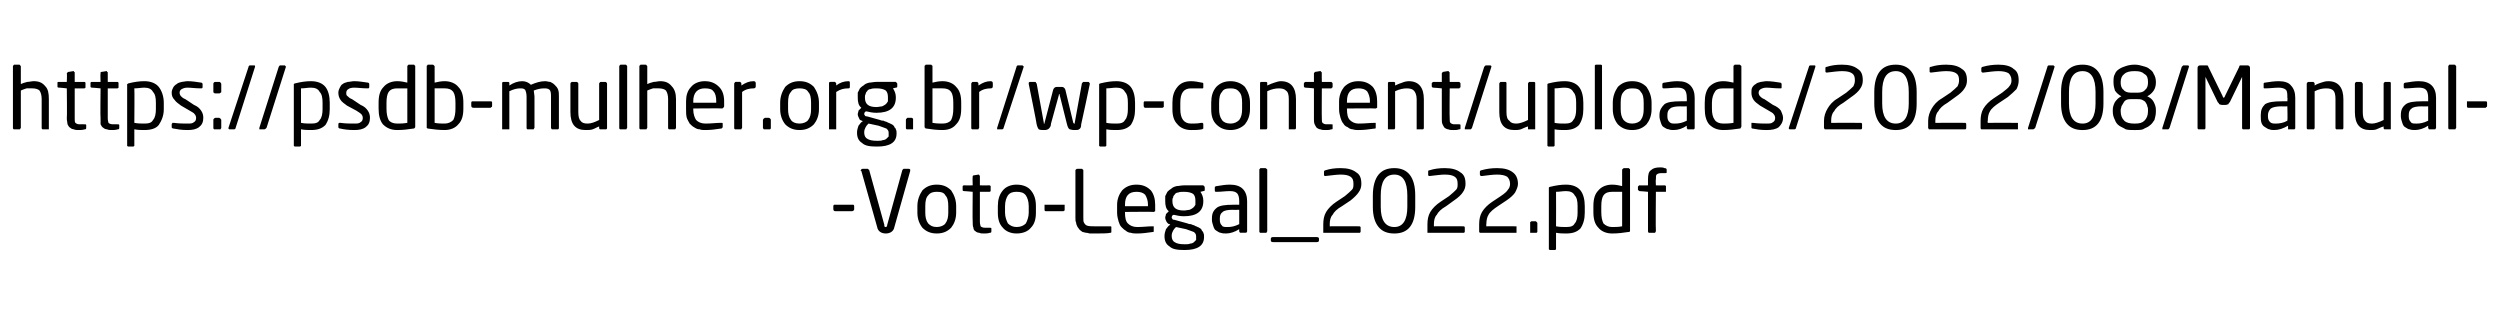
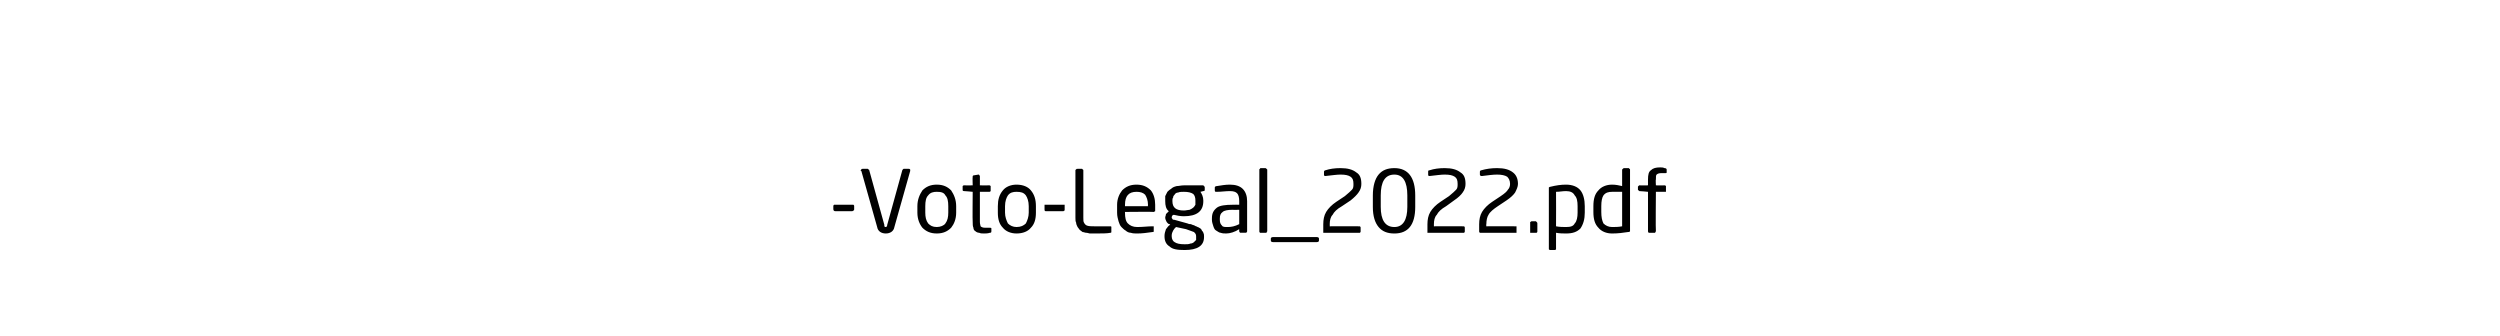
<svg xmlns="http://www.w3.org/2000/svg" xmlns:xlink="http://www.w3.org/1999/xlink" version="1.1" width="348px" height="46.8px" viewBox="0 -9 348 46.8" style="top:-9px">
  <desc />
  <defs />
  <g id="Polygon9928">
    <path d="m116 19.7c0-.1 0-.1.1-.2c0 0 .1 0 .2 0c0 0 2.3 0 2.3 0c.1 0 .2 0 .2 0c.1.1.1.1.1.2c0 0 0 .4 0 .4c0 .1 0 .2-.1.2c0 0-.1.1-.2.1c0 0-2.3 0-2.3 0c-.2 0-.3-.1-.3-.3c0 0 0-.4 0-.4zm3.9-5.1c0-.1.1-.1.2-.1c0 0 .7 0 .7 0c0 0 0 0 .1.1c0 0 .1 0 .1.1c0 0 2.1 7.6 2.1 7.6c0 .1 0 .2 0 .2c.1.1.1.1.2.1c.1 0 .2-.1.2-.3c0 0 2.1-7.6 2.1-7.6c0-.1.1-.1.1-.1c0-.1.1-.1.1-.1c0 0 .7 0 .7 0c.1 0 .1 0 .2.1c0 0 0 .1 0 .1c0 0 0 .1 0 .1c0 0-2.2 7.8-2.2 7.8c-.1.6-.6.9-1.2.9c-.6 0-1.1-.3-1.2-.9c0 0-2.2-7.8-2.2-7.8c-.1 0-.1-.1-.1-.1c0 0 .1-.1.1-.1zm7.8 5.1c0-.9.3-1.6.7-2.2c.5-.5 1.1-.8 2-.8c.9 0 1.5.3 2 .8c.4.6.7 1.3.7 2.2c0 0 0 .9 0 .9c0 .9-.3 1.6-.7 2.1c-.5.5-1.1.8-2 .8c-.9 0-1.5-.3-2-.8c-.4-.5-.7-1.2-.7-2.1c0 0 0-.9 0-.9zm1.5 2.4c.3.3.6.5 1.2.5c.5 0 1-.2 1.2-.5c.3-.4.4-.9.4-1.5c0 0 0-.9 0-.9c0-.7-.1-1.2-.4-1.5c-.2-.4-.6-.5-1.2-.5c-.5 0-.9.1-1.2.5c-.3.3-.4.8-.4 1.5c0 0 0 .9 0 .9c0 .6.1 1.1.4 1.5zm4.8-5.1c0 0 0-.1 0-.1c.1-.1.1-.1.2-.1c-.01.02 1.2 0 1.2 0c0 0-.04-1.15 0-1.2c0 0 0-.1 0-.1c.1-.1.1-.1.2-.1c-.03.01.6-.1.6-.1c0 0 .03.01 0 0c.1 0 .1 0 .1.1c.1 0 .1.1.1.1c.01.02 0 1.3 0 1.3c0 0 1.31.02 1.3 0c.1 0 .1 0 .2.1c0 0 0 .1 0 .2c0 0 0 .4 0 .4c0 0 0 .1 0 .1c-.1.1-.1.1-.2.1c.01.01-1.3 0-1.3 0c0 0 .01 4.2 0 4.2c0 .3.1.5.1.6c.1.1.3.2.6.2c0 0 .6 0 .6 0c.2 0 .3 0 .3.1c0 0 0 .4 0 .4c0 .2-.1.2-.2.2c-.3.1-.6.1-.8.1c-.3 0-.5 0-.7-.1c-.2 0-.4-.1-.5-.2c-.2-.1-.3-.3-.3-.5c-.1-.2-.1-.5-.1-.8c-.04 0 0-4.2 0-4.2c0 0-1.21-.12-1.2-.1c-.2 0-.2-.1-.2-.2c0 0 0-.4 0-.4zm4.9 2.7c0-.9.2-1.6.7-2.2c.4-.5 1.1-.8 1.9-.8c.9 0 1.6.3 2 .8c.5.6.7 1.3.7 2.2c0 0 0 .9 0 .9c0 .9-.2 1.6-.7 2.1c-.4.5-1.1.8-2 .8c-.8 0-1.5-.3-1.9-.8c-.5-.5-.7-1.2-.7-2.1c0 0 0-.9 0-.9zm1.4 2.4c.3.3.7.5 1.2.5c.6 0 1-.2 1.3-.5c.2-.4.4-.9.4-1.5c0 0 0-.9 0-.9c0-.7-.2-1.2-.4-1.5c-.3-.4-.7-.5-1.3-.5c-.5 0-.9.1-1.2.5c-.2.3-.4.8-.4 1.5c0 0 0 .9 0 .9c0 .6.2 1.1.4 1.5zm5.1-2.4c0-.1 0-.1 0-.2c.1 0 .1 0 .2 0c0 0 2.4 0 2.4 0c.1 0 .1 0 .2 0c0 .1 0 .1 0 .2c0 0 0 .4 0 .4c0 .1 0 .2 0 .2c-.1 0-.1.1-.2.1c0 0-2.4 0-2.4 0c-.2 0-.2-.1-.2-.3c0 0 0-.4 0-.4zm4.3-5c0 0 0-.1.1-.1c0-.1.1-.1.2-.1c0 0 .6 0 .6 0c0 0 .1 0 .1.1c.1 0 .1.1.1.1c0 0 0 6.6 0 6.6c0 .3 0 .6.1.7c.1.2.2.3.4.4c.3.1.6.1 1 .1c0 0 2.3 0 2.3 0c0 0 .1 0 .1.1c0 0 0 0 0 .1c0 0 0 .5 0 .5c0 .1 0 .1 0 .1c0 .1-.1.1-.1.1c-.5.1-1.2.1-2.3.1c-.2 0-.4 0-.6 0c-.1 0-.3-.1-.5-.1c-.2 0-.3-.1-.5-.1c-.1-.1-.3-.2-.4-.3c-.1-.1-.2-.3-.3-.4c-.1-.2-.2-.4-.2-.6c-.1-.2-.1-.4-.1-.7c0 0 0-6.6 0-6.6zm5.8 4.8c0-.8.3-1.5.7-2c.5-.5 1.1-.8 2-.8c.9 0 1.5.3 2 .8c.4.5.6 1.2.6 2c0 0 0 .7 0 .7c0 .1 0 .1 0 .2c-.1 0-.1.1-.2.1c.01-.04-4 0-4 0c0 0-.01.13 0 .1c0 .7.1 1.2.4 1.5c.3.3.7.5 1.3.5c.8 0 1.5-.1 2.1-.1c0 0 .1 0 .1 0c0 0 .1 0 .1 0c0 0 0 .1 0 .1c0 0 0 .4 0 .4c0 .1 0 .2 0 .2c0 .1-.1.1-.2.1c-.7.1-1.4.2-2.1.2c-.3 0-.6 0-.9-.1c-.2 0-.5-.1-.7-.3c-.2-.1-.4-.3-.6-.5c-.2-.2-.3-.5-.4-.8c-.1-.4-.2-.7-.2-1.2c0 0 0-1.1 0-1.1zm4.3.2c0 0-.03-.15 0-.2c0-.6-.2-1.1-.4-1.4c-.3-.3-.7-.4-1.2-.4c-1.1 0-1.6.6-1.6 1.8c-.01.05 0 .2 0 .2l3.2 0zm2.5 3.2c.2-.2.3-.5.6-.6c0 0-.1-.1-.1-.1c-.2 0-.3-.2-.4-.3c-.1-.2-.2-.4-.2-.6c0 0 0 0 0 0c0-.2.1-.3.1-.5c.1-.1.3-.3.4-.4c-.4-.3-.5-.8-.5-1.4c0 0 0-.1 0-.1c0-.2 0-.4 0-.6c.1-.2.2-.4.3-.6c.1-.1.3-.3.5-.4c.2-.2.4-.3.8-.4c.3 0 .6-.1 1-.1c0 0 2.7 0 2.7 0c0 0 .1.1.1.1c.1.1.1.1.1.2c0 0 0 .3 0 .3c0 .1 0 .2-.2.2c0 0-.4.1-.4.1c.2.3.4.7.4 1.2c0 0 0 .1 0 .1c0 1.4-.9 2.1-2.7 2.1c-.5 0-1-.1-1.4-.2c-.2 0-.3.2-.3.4c0 .1.1.1.1.2c.1.1.2.1.3.1c0 0 1.8.5 1.8.5c.2.1.4.1.5.1c.1.1.3.1.5.2c.1.1.3.1.4.2c.1 0 .2.1.4.2c.1.1.2.2.2.3c.1.1.2.2.2.3c.1.2.1.3.1.5c0 0 0 .1 0 .1c0 1.2-.9 1.8-2.7 1.8c-1 0-1.7-.1-2.1-.5c-.5-.3-.7-.8-.7-1.4c0 0 0-.1 0-.1c0-.3.1-.6.2-.9zm.8 1c0 .4.2.7.4.8c.3.2.7.3 1.4.3c.3 0 .6 0 .8-.1c.2 0 .4-.1.5-.2c.1-.1.2-.2.3-.3c0-.1 0-.3 0-.4c0 0 0-.1 0-.1c0-.3-.1-.4-.3-.6c-.2-.1-.6-.2-1.1-.4c0 0-1.4-.3-1.4-.3c-.2.2-.3.3-.4.5c-.1.2-.2.4-.2.7c0 0 0 .1 0 .1zm.1-4.9c0 .9.5 1.3 1.6 1.3c.3 0 .6-.1.8-.1c.2-.1.4-.2.5-.3c.1-.1.2-.2.3-.4c0-.1 0-.3 0-.5c0 0 0-.1 0-.1c0-.4-.1-.7-.3-.9c-.3-.2-.7-.3-1.3-.3c-.3 0-.6 0-.8.1c-.2 0-.4.1-.5.3c-.1.1-.2.2-.2.4c-.1.1-.1.3-.1.4c.01.05 0 .1 0 .1c0 0 .01.04 0 0zm5.5 2.4c0-.7.2-1.1.7-1.5c.4-.3 1.2-.4 2.2-.4c.02-.02.9 0 .9 0c0 0 .01-.5 0-.5c0-.5-.1-.9-.3-1.1c-.2-.2-.5-.3-1-.3c-.6 0-1.2.1-1.8.1c0 0-.1 0-.1 0c-.1 0-.2 0-.2-.2c0 0 0-.4 0-.4c0-.1.1-.2.3-.2c.6-.1 1.2-.2 1.8-.2c.8 0 1.4.2 1.8.6c.4.4.6 1 .6 1.7c0 0 0 4.2 0 4.2c0 .1-.1.1-.1.2c-.1 0-.1 0-.2 0c0 0-.5 0-.5 0c-.1 0-.1 0-.2 0c0-.1-.1-.1-.1-.2c0 0 0-.3 0-.3c-.6.4-1.3.6-1.8.6c-.3 0-.5 0-.8-.1c-.2 0-.4-.2-.6-.3c-.2-.1-.3-.3-.4-.6c-.1-.3-.2-.6-.2-.9c0 0 0-.2 0-.2zm1.4 1c.1.2.4.2.8.2c.5 0 1-.1 1.6-.4c.01-.04 0-2 0-2c0 0-.88.03-.9 0c-.7 0-1.2.1-1.4.3c-.3.2-.4.5-.4.9c0 0 0 .2 0 .2c0 .4.1.6.3.8zm5.2-7.8c0 0 0-.1.1-.1c0-.1 0-.1.1-.1c0 0 .6 0 .6 0c.1 0 .1 0 .2.1c0 0 .1.1.1.1c0 0 0 8.6 0 8.6c0 0-.1.1-.1.2c0 0-.1 0-.2 0c0 0-.6 0-.6 0c0 0-.1 0-.1 0c-.1-.1-.1-.1-.1-.2c0 0 0-8.6 0-8.6zm1.9 9.4c0 0 6.1 0 6.1 0c.2 0 .3.1.3.2c0 0 0 .3 0 .3c0 .1-.1.2-.3.2c0 0-6.1 0-6.1 0c-.2 0-.3-.1-.3-.2c0 0 0-.3 0-.3c0-.1.1-.2.3-.2zm7-1.8c0-.6.1-1.2.4-1.7c.3-.5.8-1 1.4-1.4c0 0 1.2-.8 1.2-.8c.5-.4.8-.7 1-.9c.2-.2.2-.5.2-.8c0-.5-.1-.8-.4-1c-.3-.2-.7-.3-1.4-.3c-.5 0-1.2.1-2.1.2c0 0 0 0 0 0c-.2 0-.2-.1-.2-.2c0 0 0-.4 0-.4c0-.1.1-.2.2-.2c.6-.2 1.3-.3 2.1-.3c1 0 1.7.2 2.2.6c.5.3.7.8.7 1.6c0 .4-.1.8-.4 1.2c-.2.3-.6.7-1.1 1.1c0 0-1.2.8-1.2.8c-.7.4-1.1.8-1.3 1.2c-.3.3-.4.8-.4 1.3c.02.02 0 .3 0 .3c0 0 4.06-.02 4.1 0c0 0 .1 0 .1 0c.1.1.1.1.1.2c0 0 0 .5 0 .5c0 .1 0 .1-.1.2c0 0-.1 0-.1 0c0 0-4.8 0-4.8 0c-.1 0-.1 0-.2 0c0-.1 0-.1 0-.2c0 0 0-1 0-1zm6.9-4c0-1.3.3-2.3.8-2.9c.5-.6 1.2-.9 2.2-.9c1.9 0 2.9 1.3 2.9 3.8c0 0 0 1.6 0 1.6c0 2.5-1 3.7-2.9 3.7c-1 0-1.7-.3-2.2-.9c-.5-.6-.8-1.5-.8-2.8c0 0 0-1.6 0-1.6zm3 4.4c1.2 0 1.8-1 1.8-2.8c0 0 0-1.6 0-1.6c0-1.9-.6-2.9-1.8-2.9c-1.3 0-1.9 1-1.9 2.9c0 0 0 1.6 0 1.6c0 1.8.6 2.8 1.9 2.8zm4.6-.4c0-.6.1-1.2.4-1.7c.3-.5.8-1 1.4-1.4c0 0 1.2-.8 1.2-.8c.5-.4.8-.7 1-.9c.2-.2.2-.5.2-.8c0-.5-.1-.8-.4-1c-.3-.2-.7-.3-1.4-.3c-.5 0-1.2.1-2.1.2c0 0 0 0 0 0c-.2 0-.2-.1-.2-.2c0 0 0-.4 0-.4c0-.1 0-.2.2-.2c.6-.2 1.3-.3 2.1-.3c1 0 1.7.2 2.2.6c.5.3.7.8.7 1.6c0 .4-.1.8-.4 1.2c-.2.3-.6.7-1.2 1.1c0 0-1.1.8-1.1.8c-.7.4-1.1.8-1.3 1.2c-.3.3-.4.8-.4 1.3c.01.02 0 .3 0 .3c0 0 4.06-.02 4.1 0c0 0 .1 0 .1 0c.1.1.1.1.1.2c0 0 0 .5 0 .5c0 .1 0 .1-.1.2c0 0-.1 0-.1 0c0 0-4.8 0-4.8 0c-.1 0-.1 0-.2 0c0-.1 0-.1 0-.2c0 0 0-1 0-1zm7.2 0c0-.6.1-1.2.4-1.7c.3-.5.8-1 1.4-1.4c0 0 1.2-.8 1.2-.8c.6-.4.9-.7 1-.9c.2-.2.3-.5.3-.8c0-.5-.2-.8-.4-1c-.3-.2-.8-.3-1.4-.3c-.6 0-1.3.1-2.1.2c0 0-.1 0-.1 0c-.1 0-.2-.1-.2-.2c0 0 0-.4 0-.4c0-.1.1-.2.2-.2c.7-.2 1.4-.3 2.2-.3c1 0 1.7.2 2.2.6c.4.3.7.8.7 1.6c0 .4-.2.8-.4 1.2c-.2.3-.6.7-1.2 1.1c0 0-1.2.8-1.2.8c-.6.4-1.1.8-1.3 1.2c-.2.3-.3.8-.3 1.3c-.04.02 0 .3 0 .3c0 0 4.01-.02 4 0c.1 0 .1 0 .2 0c0 .1 0 .1 0 .2c0 0 0 .5 0 .5c0 .1 0 .1 0 .2c-.1 0-.1 0-.2 0c0 0-4.8 0-4.8 0c0 0-.1 0-.1 0c-.1-.1-.1-.1-.1-.2c0 0 0-1 0-1zm7.1-.1c0-.1 0-.1 0-.2c.1 0 .1-.1.2-.1c0 0 .6 0 .6 0c0 0 .1.1.1.1c.1.1.1.1.1.2c0 0 0 1.1 0 1.1c0 .1 0 .1-.1.2c0 0-.1 0-.1 0c0 0-.6 0-.6 0c-.1 0-.1 0-.2 0c0-.1 0-.1 0-.2c0 0 0-1.1 0-1.1zm2.6-4.8c0-.1 0-.2 0-.2c0 0 .1-.1.2-.1c.8-.2 1.5-.3 2.2-.3c.9 0 1.6.3 2 .8c.4.5.6 1.3.6 2.2c0 0 0 .9 0 .9c0 .9-.2 1.6-.6 2.2c-.5.5-1.1.7-2 .7c-.4 0-.9 0-1.4-.1c0 0 0 2.1 0 2.1c0 .1 0 .2 0 .2c-.1.1-.1.1-.2.1c0 0-.6 0-.6 0c-.1 0-.1 0-.2-.1c0 0 0-.1 0-.2c0 0 0-8.2 0-8.2zm1 5.2c.5.1 1 .1 1.4.1c.6 0 1-.1 1.2-.5c.3-.3.4-.9.4-1.5c0 0 0-.9 0-.9c0-.7-.1-1.2-.4-1.5c-.2-.4-.6-.6-1.2-.6c-.5 0-.9.1-1.4.1c.02.05 0 4.8 0 4.8c0 0 .02 0 0 0zm5.2-2.8c0-1 .2-1.7.7-2.2c.4-.5 1.1-.8 1.9-.8c.5 0 1 .1 1.4.2c0 0 0-2.3 0-2.3c0 0 .1-.1.1-.1c.1-.1.1-.1.2-.1c0 0 .6 0 .6 0c0 0 .1 0 .1.1c.1 0 .1.1.1.1c0 0 0 8.4 0 8.4c0 .1 0 .2 0 .2c-.1.1-.2.1-.3.1c-.6.1-1.4.2-2.2.2c-.8 0-1.5-.3-1.9-.8c-.5-.5-.7-1.2-.7-2.2c0 0 0-.8 0-.8zm1.4 2.4c.3.3.7.5 1.2.5c.4 0 .9 0 1.4-.1c0 0 0-4.8 0-4.8c-.3 0-.7 0-1.4 0c-.5 0-.9.1-1.2.5c-.2.3-.3.8-.3 1.5c0 0 0 .8 0 .8c0 .7.1 1.2.3 1.6zm4.8-5.1c0 0 0-.1.1-.1c0-.1.1-.1.1-.1c.03.02 1.2 0 1.2 0c0 0 0-.84 0-.8c0-.7.1-1.1.4-1.3c.3-.3.7-.4 1.3-.4c.2 0 .4 0 .6.1c.2 0 .3.1.3.2c0 0 0 .4 0 .4c0 .1-.1.1-.2.1c0 0-.6 0-.6 0c-.3 0-.5.1-.6.2c-.1.1-.1.3-.1.7c-.05-.04 0 .8 0 .8c0 0 1.21.02 1.2 0c.1 0 .1 0 .2.1c0 0 0 .1 0 .1c0 0 0 .5 0 .5c0 .1 0 .1 0 .2c-.1 0-.1 0-.2 0c.01.01-1.2 0-1.2 0c0 0-.05 5.48 0 5.5c0 0-.1.1-.1.2c-.1 0-.1 0-.2 0c0 0-.6 0-.6 0c0 0-.1 0-.1 0c-.1-.1-.1-.2-.1-.2c0-.02 0-5.5 0-5.5c0 0-1.17-.12-1.2-.1c0 0-.1-.1-.1-.1c-.1 0-.1-.1-.1-.1c0 0 0-.4 0-.4z" stroke="none" fill="#000" />
    <a xlink:href="https://psdb-mulher.org.br/wp-content/uploads/2022/08/Manual-Voto-Legal_2022.pdf" xlink:show="new" xlink:title="https://psdb-mulher.org.br/wp-content/uploads/2022/08/Manual-Voto-Legal_2022.pdf">
      <rect style="fill:transparent;" x="115" y="13" width="117" height="13" />
    </a>
  </g>
  <g id="Polygon9930">
-     <path d="m1.8.2c0 0 0-.1.1-.1c0-.1.1-.1.1-.1c0 0 .6 0 .6 0c.1 0 .2 0 .2.1c0 0 .1.1.1.1c0 0 0 2.5 0 2.5c.2-.1.5-.2.9-.3c.3 0 .6-.1.9-.1c.7 0 1.2.2 1.6.7c.4.4.5 1 .5 1.8c0 0 0 4 0 4c0 .1 0 .1 0 .2c-.1 0-.1 0-.2 0c0 0-.6 0-.6 0c0 0-.1 0-.1 0c-.1-.1-.1-.1-.1-.2c0 0 0-4 0-4c0-.5-.1-.9-.3-1.2c-.2-.2-.6-.3-1-.3c-.2 0-.5 0-.8 0c-.3.1-.6.2-.8.3c0 0 0 5.2 0 5.2c0 0-.1.1-.1.2c-.1 0-.1 0-.2 0c0 0-.6 0-.6 0c0 0-.1 0-.1 0c-.1-.1-.1-.1-.1-.2c0 0 0-8.6 0-8.6zm6.2 2.4c0 0 0-.1 0-.1c0-.1.1-.1.2-.1c-.02.02 1.1 0 1.1 0c0 0 .05-1.15 0-1.2c0 0 .1-.1.1-.1c0-.1.1-.1.2-.1c-.04.01.6-.1.6-.1c0 0 .02.01 0 0c.1 0 .1 0 .1.1c.1 0 .1.1.1.1c0 .02 0 1.3 0 1.3c0 0 1.3.02 1.3 0c.1 0 .1 0 .2.1c0 0 0 .1 0 .2c0 0 0 .4 0 .4c0 0 0 .1 0 .1c-.1.1-.1.1-.2.1c0 .01-1.3 0-1.3 0c0 0 0 4.2 0 4.2c0 .3 0 .5.1.6c.1.1.3.2.5.2c0 0 .7 0 .7 0c.2 0 .3 0 .3.1c0 0 0 .4 0 .4c0 .2-.1.2-.2.2c-.3.1-.6.1-.8.1c-.3 0-.6 0-.7-.1c-.2 0-.4-.1-.5-.2c-.2-.1-.3-.3-.4-.5c0-.2-.1-.5-.1-.8c.05 0 0-4.2 0-4.2c0 0-1.12-.12-1.1-.1c-.2 0-.2-.1-.2-.2c0 0 0-.4 0-.4zm4.6 0c0 0 0-.1 0-.1c.1-.1.1-.1.2-.1c-.01.02 1.2 0 1.2 0c0 0-.05-1.15 0-1.2c0 0 0-.1 0-.1c0-.1.1-.1.2-.1c-.03.01.6-.1.6-.1c0 0 .03.01 0 0c.1 0 .1 0 .1.1c.1 0 .1.1.1.1c.01.02 0 1.3 0 1.3c0 0 1.3.02 1.3 0c.1 0 .1 0 .2.1c0 0 0 .1 0 .2c0 0 0 .4 0 .4c0 0 0 .1 0 .1c-.1.1-.1.1-.2.1c0 .01-1.3 0-1.3 0c0 0 .01 4.2 0 4.2c0 .3.1.5.1.6c.1.1.3.2.6.2c0 0 .6 0 .6 0c.2 0 .3 0 .3.1c0 0 0 .4 0 .4c0 .2-.1.2-.2.2c-.3.1-.6.1-.8.1c-.3 0-.5 0-.7-.1c-.2 0-.4-.1-.5-.2c-.2-.1-.3-.3-.4-.5c0-.2 0-.5 0-.8c-.05 0 0-4.2 0-4.2c0 0-1.21-.12-1.2-.1c-.2 0-.2-.1-.2-.2c0 0 0-.4 0-.4zm5.1.3c0-.1 0-.2 0-.2c.1 0 .1-.1.2-.1c.8-.2 1.5-.3 2.2-.3c.9 0 1.6.3 2 .8c.4.5.7 1.3.7 2.2c0 0 0 .9 0 .9c0 .9-.3 1.6-.7 2.2c-.4.5-1.1.7-2 .7c-.4 0-.9 0-1.4-.1c0 0 0 2.1 0 2.1c0 .1 0 .2 0 .2c-.1.1-.1.1-.2.1c0 0-.6 0-.6 0c-.1 0-.1 0-.2-.1c0 0 0-.1 0-.2c0 0 0-8.2 0-8.2zm1 5.2c.5.1 1 .1 1.4.1c.6 0 1-.1 1.2-.5c.3-.3.4-.9.4-1.5c0 0 0-.9 0-.9c0-.7-.1-1.2-.4-1.5c-.2-.4-.6-.6-1.2-.6c-.4 0-.9.1-1.4.1c.04.05 0 4.8 0 4.8c0 0 .04 0 0 0zm5.2.2c0-.1.1-.1.1-.2c.1 0 .1 0 .2 0c0 0 0 0 0 0c.7.1 1.4.1 1.9.1c.4 0 .7 0 .9-.2c.2-.1.3-.3.3-.6c0-.2-.1-.4-.2-.5c-.1-.2-.4-.3-.7-.5c0 0-1.2-.7-1.2-.7c-.4-.3-.7-.5-.9-.8c-.3-.3-.4-.6-.4-1c0-.3.1-.5.2-.7c.1-.2.3-.4.5-.5c.2-.2.4-.2.7-.3c.2 0 .5-.1.8-.1c.6 0 1.3.1 1.9.2c.1 0 .2.1.2.2c0 0 0 .4 0 .4c0 .2-.1.2-.2.2c0 0 0 0 0 0c-.8 0-1.4-.1-1.9-.1c-.4 0-.6.1-.8.2c-.2.1-.3.3-.3.5c0 .2.1.4.2.5c.1.1.3.3.6.4c0 0 1.2.8 1.2.8c.5.2.8.5 1 .8c.2.3.3.6.3 1c0 .6-.2 1-.6 1.3c-.4.3-.9.4-1.6.4c-.8 0-1.4-.1-1.9-.2c-.2 0-.3-.1-.3-.2c0 0 0-.4 0-.4zm5.8-.6c0-.1 0-.1.1-.2c0 0 .1-.1.2-.1c0 0 .5 0 .5 0c.1 0 .1.1.2.1c0 .1.1.1.1.2c0 0 0 1.1 0 1.1c0 .1-.1.1-.1.2c-.1 0-.1 0-.2 0c0 0-.5 0-.5 0c-.1 0-.2 0-.2 0c-.1-.1-.1-.1-.1-.2c0 0 0-1.1 0-1.1zm0-5c0-.1 0-.2.1-.2c0-.1.1-.1.2-.1c0 0 .5 0 .5 0c.1 0 .1 0 .2.1c0 0 .1.1.1.2c0 0 0 1.1 0 1.1c0 .1-.1.1-.1.1c-.1.1-.1.1-.2.1c0 0-.5 0-.5 0c-.1 0-.2 0-.2-.1c-.1 0-.1 0-.1-.1c0 0 0-1.1 0-1.1zm2.1 6.1c0 0 2.8-8.5 2.8-8.5c0-.1.1-.2.2-.2c0 0 .6 0 .6 0c0 0 .1 0 .1.1c0 0 0 0 0 .1c0 0 0 0 0 0c0 0-2.7 8.5-2.7 8.5c0 .1-.1.2-.2.2c0 0-.6 0-.6 0c-.1 0-.1 0-.1 0c-.1-.1-.1-.1-.1-.1c0-.1 0-.1 0-.1zm4.3 0c0 0 2.7-8.5 2.7-8.5c.1-.1.1-.2.2-.2c0 0 .6 0 .6 0c.1 0 .1 0 .1.1c.1 0 .1 0 .1.1c0 0 0 0 0 0c0 0-2.7 8.5-2.7 8.5c-.1.1-.2.2-.3.2c0 0-.6 0-.6 0c0 0 0 0-.1 0c0-.1 0-.1 0-.1c0-.1 0-.1 0-.1zm4.8-5.9c0-.1 0-.2 0-.2c0 0 .1-.1.2-.1c.8-.2 1.5-.3 2.2-.3c.9 0 1.6.3 2 .8c.4.5.6 1.3.6 2.2c0 0 0 .9 0 .9c0 .9-.2 1.6-.6 2.2c-.5.5-1.1.7-2 .7c-.4 0-.9 0-1.4-.1c0 0 0 2.1 0 2.1c0 .1 0 .2 0 .2c-.1.1-.1.1-.2.1c0 0-.6 0-.6 0c-.1 0-.1 0-.2-.1c0 0 0-.1 0-.2c0 0 0-8.2 0-8.2zm1 5.2c.5.1.9.1 1.4.1c.6 0 1-.1 1.2-.5c.3-.3.4-.9.4-1.5c0 0 0-.9 0-.9c0-.7-.1-1.2-.4-1.5c-.2-.4-.6-.6-1.2-.6c-.5 0-.9.1-1.4.1c.01.05 0 4.8 0 4.8c0 0 .01 0 0 0zm5.2.2c0-.1 0-.1.1-.2c0 0 .1 0 .1 0c0 0 .1 0 .1 0c.7.1 1.3.1 1.9.1c.4 0 .7 0 .9-.2c.2-.1.3-.3.3-.6c0-.2-.1-.4-.2-.5c-.2-.2-.4-.3-.7-.5c0 0-1.3-.7-1.3-.7c-.4-.3-.7-.5-.9-.8c-.2-.3-.3-.6-.3-1c0-.3.1-.5.2-.7c.1-.2.2-.4.4-.5c.2-.2.5-.2.7-.3c.3 0 .6-.1.9-.1c.6 0 1.2.1 1.9.2c.1 0 .2.1.2.2c0 0 0 .4 0 .4c0 .2-.1.2-.2.2c0 0 0 0 0 0c-.8 0-1.4-.1-1.9-.1c-.4 0-.7.1-.8.2c-.2.1-.3.3-.3.5c0 .2 0 .4.2.5c.1.1.3.3.6.4c0 0 1.2.8 1.2.8c.5.2.8.5 1 .8c.2.3.3.6.3 1c0 .6-.2 1-.6 1.3c-.4.3-.9.4-1.6.4c-.8 0-1.5-.1-1.9-.2c-.2 0-.3-.1-.3-.2c0 0 0-.4 0-.4zm5.6-3c0-1 .2-1.7.7-2.2c.4-.5 1.1-.8 1.9-.8c.5 0 1 .1 1.4.2c0 0 0-2.3 0-2.3c0 0 0-.1.1-.1c0-.1.1-.1.1-.1c0 0 .7 0 .7 0c0 0 .1 0 .1.1c.1 0 .1.1.1.1c0 0 0 8.4 0 8.4c0 .1 0 .2-.1.2c0 .1-.1.1-.2.1c-.6.1-1.4.2-2.2.2c-.9 0-1.5-.3-2-.8c-.4-.5-.6-1.2-.6-2.2c0 0 0-.8 0-.8zm1.4 2.4c.2.3.6.5 1.2.5c.4 0 .8 0 1.4-.1c0 0 0-4.8 0-4.8c-.3 0-.8 0-1.4 0c-.5 0-.9.1-1.2.5c-.2.3-.3.8-.3 1.5c0 0 0 .8 0 .8c0 .7.1 1.2.3 1.6zm5.3-7.5c0 0 0-.1.1-.1c0-.1 0-.1.1-.1c0 0 .6 0 .6 0c.1 0 .1 0 .2.1c0 0 .1.1.1.1c0 0 0 2.3 0 2.3c.4-.1.9-.2 1.4-.2c.8 0 1.5.3 1.9.8c.5.5.7 1.2.7 2.2c0 0 0 .8 0 .8c0 1-.2 1.7-.7 2.2c-.4.5-1.1.8-1.9.8c-.8 0-1.6-.1-2.3-.2c0 0-.1 0-.2-.1c0 0 0-.1 0-.2c0 0 0-8.4 0-8.4zm2.5 8c.5 0 .9-.2 1.2-.5c.2-.4.3-.9.3-1.6c0 0 0-.8 0-.8c0-.7-.1-1.2-.3-1.5c-.3-.4-.7-.5-1.2-.5c-.7 0-1.1 0-1.4 0c0 0 0 4.8 0 4.8c.5.1 1 .1 1.4.1zm3.7-2.9c0-.1 0-.1.1-.2c0 0 .1 0 .2 0c0 0 2.4 0 2.4 0c0 0 .1 0 .1 0c.1.1.1.1.1.2c0 0 0 .4 0 .4c0 .1 0 .2-.1.2c0 0-.1.1-.1.1c0 0-2.4 0-2.4 0c-.2 0-.3-.1-.3-.3c0 0 0-.4 0-.4zm4.3-2.6c0-.1 0-.2 0-.2c.1-.1.1-.1.2-.1c0 0 .6 0 .6 0c.1 0 .1 0 .2.1c0 0 0 .1 0 .2c0 0 0 .2 0 .2c.6-.4 1.2-.6 1.8-.6c.5 0 .9.2 1.2.5c.7-.3 1.3-.5 2-.5c.2 0 .5.1.7.1c.2.1.4.2.6.4c.2.2.4.4.5.7c.1.3.1.6.1 1c0 0 0 4.3 0 4.3c0 .1 0 .1-.1.2c0 0-.1 0-.1 0c0 0-.6 0-.6 0c-.1 0-.1 0-.2 0c0-.1-.1-.1-.1-.2c0 0 0-4.3 0-4.3c0-.4 0-.8-.2-1c-.2-.2-.5-.2-.8-.2c-.4 0-.9.1-1.4.3c0 .2.1.6.1.9c0 0 0 4.3 0 4.3c0 0-.1.1-.1.2c0 0-.1 0-.2 0c0 0-.6 0-.6 0c-.1 0-.1 0-.1 0c-.1-.1-.1-.1-.1-.2c0 0 0-4.3 0-4.3c0-.5-.1-.8-.2-1c-.2-.2-.4-.2-.7-.2c-.4 0-.9.1-1.5.4c0 0 0 5.1 0 5.1c0 0 0 .1 0 .2c-.1 0-.1 0-.2 0c0 0-.6 0-.6 0c-.1 0-.1 0-.2 0c0-.1 0-.1 0-.2c0 0 0-6.1 0-6.1zm9.5 0c0-.1 0-.2.1-.2c0-.1.1-.1.2-.1c0 0 .5 0 .5 0c.1 0 .2 0 .2.1c.1 0 .1.1.1.2c0 0 0 3.9 0 3.9c0 .6.1 1 .3 1.2c.2.3.5.4 1 .4c.5 0 1-.2 1.6-.5c0 0 0-5 0-5c0-.1 0-.2.1-.2c0-.1.1-.1.2-.1c0 0 .5 0 .5 0c.1 0 .2 0 .2.1c.1 0 .1.1.1.2c0 0 0 6.1 0 6.1c0 .1 0 .1-.1.2c0 0-.1 0-.2 0c0 0-.6 0-.6 0c0 0-.1 0-.1 0c-.1-.1-.1-.1-.1-.2c0 0 0-.2 0-.2c-.3.1-.6.3-.9.4c-.3.1-.6.1-1 .1c-1.4 0-2.1-.8-2.1-2.5c0 0 0-3.9 0-3.9zm6.8-2.5c0 0 0-.1.1-.1c0-.1.1-.1.1-.1c0 0 .7 0 .7 0c0 0 .1 0 .1.1c.1 0 .1.1.1.1c0 0 0 8.6 0 8.6c0 0-.1.1-.1.2c0 0-.1 0-.1 0c0 0-.7 0-.7 0c0 0-.1 0-.1 0c-.1-.1-.1-.1-.1-.2c0 0 0-8.6 0-8.6zm2.8 0c0 0 0-.1.1-.1c0-.1.1-.1.1-.1c0 0 .6 0 .6 0c.1 0 .2 0 .2.1c0 0 .1.1.1.1c0 0 0 2.5 0 2.5c.2-.1.5-.2.9-.3c.3 0 .6-.1.9-.1c.7 0 1.2.2 1.6.7c.4.4.6 1 .6 1.8c0 0 0 4 0 4c0 .1-.1.1-.1.2c-.1 0-.1 0-.2 0c0 0-.6 0-.6 0c0 0-.1 0-.1 0c-.1-.1-.1-.1-.1-.2c0 0 0-4 0-4c0-.5-.1-.9-.3-1.2c-.2-.2-.6-.3-1-.3c-.2 0-.5 0-.8 0c-.3.1-.6.2-.8.3c0 0 0 5.2 0 5.2c0 0-.1.1-.1.2c-.1 0-.1 0-.2 0c0 0-.6 0-.6 0c0 0-.1 0-.1 0c-.1-.1-.1-.1-.1-.2c0 0 0-8.6 0-8.6zm6.5 4.9c0-.8.2-1.5.7-2c.4-.5 1.1-.8 1.9-.8c.9 0 1.5.3 2 .8c.5.5.7 1.2.7 2c0 0 0 .7 0 .7c0 .1-.1.1-.1.2c0 0-.1.1-.2.1c.04-.04-4 0-4 0c0 0 .02.13 0 .1c0 .7.2 1.2.4 1.5c.3.3.7.5 1.3.5c.8 0 1.5-.1 2.1-.1c0 0 .1 0 .1 0c0 0 .1 0 .1 0c.1 0 .1.1.1.1c0 0 0 .4 0 .4c0 .1 0 .2-.1.2c0 .1-.1.1-.2.1c-.6.1-1.4.2-2.1.2c-.3 0-.6 0-.8-.1c-.3 0-.5-.1-.8-.3c-.2-.1-.4-.3-.6-.5c-.1-.2-.3-.5-.4-.8c-.1-.4-.1-.7-.1-1.2c0 0 0-1.1 0-1.1zm4.2.2c0 0 0-.15 0-.2c0-.6-.1-1.1-.4-1.4c-.2-.3-.6-.4-1.2-.4c-1 0-1.6.6-1.6 1.8c.02.05 0 .2 0 .2l3.2 0zm2.5-2.6c0-.1 0-.2.1-.2c0-.1.1-.1.1-.1c0 0 .6 0 .6 0c.1 0 .1 0 .1.1c.1 0 .1.1.1.2c0 0 0 .2 0 .2c.6-.4 1.1-.6 1.7-.6c.2 0 .3.1.3.3c0 0 0 .4 0 .4c0 .2-.1.3-.3.3c-.5 0-1.1.1-1.6.5c0 0 0 5 0 5c0 0-.1.1-.1.2c-.1 0-.1 0-.2 0c0 0-.6 0-.6 0c0 0-.1 0-.1 0c-.1-.1-.1-.1-.1-.2c0 0 0-6.1 0-6.1zm4 5c0-.1.1-.1.1-.2c.1 0 .1-.1.2-.1c0 0 .5 0 .5 0c.1 0 .2.1.2.1c.1.1.1.1.1.2c0 0 0 1.1 0 1.1c0 .1 0 .1-.1.2c0 0-.1 0-.2 0c0 0-.5 0-.5 0c-.1 0-.1 0-.2 0c0-.1-.1-.1-.1-.2c0 0 0-1.1 0-1.1zm2.4-2.4c0-.9.3-1.6.7-2.2c.5-.5 1.1-.8 2-.8c.9 0 1.5.3 2 .8c.4.6.7 1.3.7 2.2c0 0 0 .9 0 .9c0 .9-.3 1.6-.7 2.1c-.5.5-1.1.8-2 .8c-.9 0-1.5-.3-2-.8c-.4-.5-.7-1.2-.7-2.1c0 0 0-.9 0-.9zm1.5 2.4c.2.3.6.5 1.2.5c.5 0 1-.2 1.2-.5c.3-.4.4-.9.4-1.5c0 0 0-.9 0-.9c0-.7-.1-1.2-.4-1.5c-.2-.4-.7-.5-1.2-.5c-.5 0-1 .1-1.2.5c-.3.3-.4.8-.4 1.5c0 0 0 .9 0 .9c0 .6.1 1.1.4 1.5zm5.3-5c0-.1 0-.2 0-.2c.1-.1.1-.1.2-.1c0 0 .6 0 .6 0c0 0 .1 0 .1.1c.1 0 .1.1.1.2c0 0 0 .2 0 .2c.5-.4 1.1-.6 1.7-.6c.2 0 .2.1.2.3c0 0 0 .4 0 .4c0 .2 0 .3-.2.3c-.6 0-1.1.1-1.7.5c0 0 0 5 0 5c0 0 0 .1 0 .2c-.1 0-.1 0-.2 0c0 0-.6 0-.6 0c-.1 0-.1 0-.2 0c0-.1 0-.1 0-.2c0 0 0-6.1 0-6.1zm4.1 5.8c.2-.2.3-.5.6-.6c0 0-.1-.1-.1-.1c-.2 0-.4-.2-.4-.3c-.1-.2-.2-.4-.2-.6c0 0 0 0 0 0c0-.2.1-.3.1-.5c.1-.1.3-.3.4-.4c-.4-.3-.5-.8-.5-1.4c0 0 0-.1 0-.1c0-.2 0-.4 0-.6c.1-.2.2-.4.3-.6c.1-.1.3-.3.5-.4c.2-.2.4-.3.8-.4c.3 0 .6-.1 1-.1c0 0 2.7 0 2.7 0c0 0 .1.1.1.1c.1.1.1.1.1.2c0 0 0 .3 0 .3c0 .1 0 .2-.2.2c0 0-.4.1-.4.1c.2.3.4.7.4 1.2c0 0 0 .1 0 .1c0 1.4-.9 2.1-2.7 2.1c-.5 0-1-.1-1.4-.2c-.2 0-.3.2-.3.4c0 .1.1.1.1.2c.1.1.2.1.3.1c0 0 1.8.5 1.8.5c.2.1.4.1.5.1c.1.1.3.1.5.2c.1.1.3.1.4.2c.1 0 .2.1.4.2c.1.1.2.2.2.3c.1.1.2.2.2.3c.1.2.1.3.1.5c0 0 0 .1 0 .1c0 1.2-.9 1.8-2.7 1.8c-1 0-1.7-.1-2.1-.5c-.5-.3-.7-.8-.7-1.4c0 0 0-.1 0-.1c0-.3.1-.6.2-.9zm.8 1c0 .4.2.7.4.8c.3.2.7.3 1.4.3c.3 0 .6 0 .8-.1c.2 0 .4-.1.5-.2c.1-.1.2-.2.3-.3c0-.1 0-.3 0-.4c0 0 0-.1 0-.1c0-.3-.1-.4-.3-.6c-.2-.1-.6-.2-1.1-.4c0 0-1.4-.3-1.4-.3c-.2.2-.3.3-.4.5c-.1.2-.2.4-.2.7c0 0 0 .1 0 .1zm.1-4.9c0 .9.5 1.3 1.6 1.3c.3 0 .6-.1.8-.1c.2-.1.4-.2.5-.3c.1-.1.2-.2.3-.4c0-.1 0-.3 0-.5c0 0 0-.1 0-.1c0-.4-.1-.7-.3-.9c-.3-.2-.7-.3-1.3-.3c-.3 0-.6 0-.8.1c-.2 0-.4.1-.5.3c-.1.1-.2.2-.2.4c-.1.1-.1.3-.1.4c0 .05 0 .1 0 .1c0 0 0 .04 0 0zm5.7 3.1c0-.1 0-.1.1-.2c0 0 .1-.1.1-.1c0 0 .6 0 .6 0c.1 0 .1.1.2.1c0 .1 0 .1 0 .2c0 0 0 1.1 0 1.1c0 .1 0 .1 0 .2c-.1 0-.1 0-.2 0c0 0-.6 0-.6 0c0 0-.1 0-.1 0c-.1-.1-.1-.1-.1-.2c0 0 0-1.1 0-1.1zm2.6-7.5c0 0 0-.1.1-.1c0-.1.1-.1.1-.1c0 0 .6 0 .6 0c.1 0 .2 0 .2.1c.1 0 .1.1.1.1c0 0 0 2.3 0 2.3c.4-.1.9-.2 1.4-.2c.8 0 1.5.3 1.9.8c.5.5.7 1.2.7 2.2c0 0 0 .8 0 .8c0 1-.2 1.7-.7 2.2c-.4.5-1 .8-1.9.8c-.8 0-1.6-.1-2.2-.2c-.1 0-.2 0-.2-.1c-.1 0-.1-.1-.1-.2c0 0 0-8.4 0-8.4zm2.5 8c.6 0 1-.2 1.2-.5c.2-.4.3-.9.3-1.6c0 0 0-.8 0-.8c0-.7-.1-1.2-.3-1.5c-.3-.4-.7-.5-1.2-.5c-.6 0-1.1 0-1.4 0c0 0 0 4.8 0 4.8c.6.1 1 .1 1.4.1zm4-5.5c0-.1 0-.2.1-.2c0-.1.1-.1.1-.1c0 0 .6 0 .6 0c.1 0 .1 0 .1.1c.1 0 .1.1.1.2c0 0 0 .2 0 .2c.6-.4 1.1-.6 1.7-.6c.2 0 .3.1.3.3c0 0 0 .4 0 .4c0 .2-.1.3-.3.3c-.5 0-1.1.1-1.6.5c0 0 0 5 0 5c0 0-.1.1-.1.2c-.1 0-.1 0-.2 0c0 0-.6 0-.6 0c0 0-.1 0-.1 0c-.1-.1-.1-.1-.1-.2c0 0 0-6.1 0-6.1zm3.6 6.1c0 0 2.7-8.5 2.7-8.5c0-.1.1-.2.2-.2c0 0 .6 0 .6 0c0 0 .1 0 .1.1c.1 0 .1 0 .1.1c0 0 0 0 0 0c0 0-2.8 8.5-2.8 8.5c0 .1-.1.2-.2.2c0 0-.6 0-.6 0c0 0-.1 0-.1 0c0-.1 0-.1 0-.1c0-.1 0-.1 0-.1zm4.4-6.1c0-.1 0-.2 0-.2c.1-.1.1-.1.2-.1c0 0 .7 0 .7 0c0 0 .1 0 .1.1c0 0 0 .1.1.1c0 0 1 5.5 1 5.5c0 .1 0 .1 0 .1c0 0 0 0 .1 0c0 0 0 0 0-.1c0 0 1.2-4.6 1.2-4.6c.1-.3.3-.4.5-.4c0 0 .7 0 .7 0c.2 0 .4.1.5.4c0 0 1.1 4.6 1.1 4.6c.1.1.1.1.1.1c0 0 .1 0 .1 0c0 0 0 0 0 0c0 0 0-.1 0-.1c0 0 1-5.5 1-5.5c0 0 .1-.1.1-.1c0-.1.1-.1.1-.1c0 0 .7 0 .7 0c0 0 .1 0 .1.1c.1 0 .1.1.1.2c0-.04 0 0 0 0c0 0-1.17 5.58-1.2 5.6c0 .4-.1.6-.3.7c-.1.1-.3.1-.7.1c-.3 0-.5-.1-.6-.1c-.2-.1-.3-.4-.4-.8c0 0-1-4-1-4c0-.1 0-.1 0-.1c0 0 0 0-.1 0c0 0 0 0 0 0c0 0 0 0 0 .1c0 0-1.1 4-1.1 4c0 .4-.2.6-.3.7c-.1.1-.3.2-.6.2c-.4 0-.6 0-.8-.1c-.1-.1-.2-.3-.3-.7c.04-.02-1.1-5.6-1.1-5.6c0 0-.02-.04 0 0zm9.8.2c0-.1 0-.2 0-.2c0 0 .1-.1.2-.1c.8-.2 1.5-.3 2.2-.3c.9 0 1.6.3 2 .8c.4.5.6 1.3.6 2.2c0 0 0 .9 0 .9c0 .9-.2 1.6-.6 2.2c-.5.5-1.1.7-2 .7c-.4 0-.9 0-1.4-.1c0 0 0 2.1 0 2.1c0 .1 0 .2 0 .2c-.1.1-.1.1-.2.1c0 0-.6 0-.6 0c-.1 0-.1 0-.2-.1c0 0 0-.1 0-.2c0 0 0-8.2 0-8.2zm1 5.2c.5.1 1 .1 1.4.1c.6 0 1-.1 1.2-.5c.3-.3.4-.9.4-1.5c0 0 0-.9 0-.9c0-.7-.1-1.2-.4-1.5c-.2-.4-.6-.6-1.2-.6c-.5 0-.9.1-1.4.1c.01.05 0 4.8 0 4.8c0 0 .01 0 0 0zm5.2-2.8c0-.1 0-.1.1-.2c0 0 .1 0 .1 0c0 0 2.4 0 2.4 0c.1 0 .1 0 .2 0c0 .1 0 .1 0 .2c0 0 0 .4 0 .4c0 .1 0 .2 0 .2c-.1 0-.1.1-.2.1c0 0-2.4 0-2.4 0c-.1 0-.2-.1-.2-.3c0 0 0-.4 0-.4zm4 0c0-.9.2-1.6.7-2.2c.4-.5 1-.8 1.9-.8c.5 0 1 .1 1.5.2c.1 0 .1 0 .2.1c0 0 0 .1 0 .1c0 0 0 .5 0 .5c0 0 0 .1-.1.1c0 0 0 0-.1 0c0 0-.1 0-.1 0c-.4 0-.9 0-1.4 0c-1 0-1.5.6-1.5 2c0 0 0 .9 0 .9c0 1.3.5 2 1.5 2c.4 0 .9 0 1.4-.1c0 0 .1 0 .1 0c.1 0 .1 0 .1 0c.1.1.1.1.1.2c0 0 0 .4 0 .4c0 .1 0 .2 0 .2c-.1 0-.1.1-.2.1c-.5.1-1 .1-1.5.1c-.8 0-1.5-.3-1.9-.8c-.5-.5-.7-1.2-.7-2.1c0 0 0-.9 0-.9zm5.4 0c0-.9.2-1.6.7-2.2c.5-.5 1.1-.8 2-.8c.8 0 1.5.3 2 .8c.4.6.7 1.3.7 2.2c0 0 0 .9 0 .9c0 .9-.3 1.6-.7 2.1c-.5.5-1.2.8-2 .8c-.9 0-1.5-.3-2-.8c-.5-.5-.7-1.2-.7-2.1c0 0 0-.9 0-.9zm1.5 2.4c.2.3.6.5 1.2.5c.5 0 .9-.2 1.2-.5c.3-.4.4-.9.4-1.5c0 0 0-.9 0-.9c0-.7-.1-1.2-.4-1.5c-.3-.4-.7-.5-1.2-.5c-.6 0-1 .1-1.2.5c-.3.3-.4.8-.4 1.5c0 0 0 .9 0 .9c0 .6.1 1.1.4 1.5zm5.3-5c0-.1 0-.2 0-.2c.1-.1.1-.1.2-.1c0 0 .6 0 .6 0c.1 0 .1 0 .2.1c0 0 0 .1 0 .2c0 0 0 .2 0 .2c.4-.2.7-.3 1-.4c.3-.1.6-.2.9-.2c1.4 0 2.1.9 2.1 2.5c0 0 0 4 0 4c0 .1 0 .1-.1.2c0 0-.1 0-.1 0c0 0-.6 0-.6 0c-.1 0-.1 0-.2 0c0-.1 0-.1 0-.2c0 0 0-4 0-4c0-.6-.1-1-.4-1.2c-.2-.2-.5-.3-1-.3c-.4 0-1 .1-1.6.4c0 0 0 5.1 0 5.1c0 0 0 .1-.1.2c0 0-.1 0-.1 0c0 0-.6 0-.6 0c-.1 0-.1 0-.2 0c0-.1 0-.1 0-.2c0 0 0-6.1 0-6.1zm6.1-.1c0 0 0-.1.1-.1c0-.1.1-.1.1-.1c.05.02 1.2 0 1.2 0c0 0 .01-1.15 0-1.2c0 0 0-.1.1-.1c0-.1.1-.1.1-.1c.03.01.6-.1.6-.1c0 0 .09.01.1 0c0 0 .1 0 .1.1c0 0 .1.1.1.1c-.03.02 0 1.3 0 1.3c0 0 1.26.02 1.3 0c0 0 .1 0 .1.1c.1 0 .1.1.1.2c0 0 0 .4 0 .4c0 0 0 .1-.1.1c0 .1-.1.1-.1.1c-.04.01-1.3 0-1.3 0c0 0-.03 4.2 0 4.2c0 .3 0 .5.1.6c.1.1.3.2.5.2c0 0 .7 0 .7 0c.2 0 .2 0 .2.1c0 0 0 .4 0 .4c0 .2 0 .2-.2.2c-.2.1-.5.1-.8.1c-.2 0-.5 0-.7-.1c-.2 0-.3-.1-.5-.2c-.1-.1-.2-.3-.3-.5c-.1-.2-.1-.5-.1-.8c.01 0 0-4.2 0-4.2c0 0-1.15-.12-1.2-.1c-.1 0-.2-.1-.2-.2c0 0 0-.4 0-.4zm4.9 2.5c0-.8.3-1.5.7-2c.5-.5 1.1-.8 2-.8c.9 0 1.5.3 2 .8c.4.5.6 1.2.6 2c0 0 0 .7 0 .7c0 .1 0 .1 0 .2c-.1 0-.1.1-.2.1c0-.04-4 0-4 0c0 0-.02.13 0 .1c0 .7.1 1.2.4 1.5c.3.3.7.5 1.2.5c.9 0 1.6-.1 2.2-.1c0 0 0 0 0 0c.1 0 .1 0 .2 0c0 0 0 .1 0 .1c0 0 0 .4 0 .4c0 .1 0 .2 0 .2c0 .1-.1.1-.2.1c-.7.1-1.4.2-2.2.2c-.2 0-.5 0-.8-.1c-.2 0-.5-.1-.7-.3c-.3-.1-.5-.3-.6-.5c-.2-.2-.3-.5-.4-.8c-.1-.4-.2-.7-.2-1.2c0 0 0-1.1 0-1.1zm4.3.2c0 0-.04-.15 0-.2c0-.6-.2-1.1-.4-1.4c-.3-.3-.7-.4-1.2-.4c-1.1 0-1.6.6-1.6 1.8c-.02.05 0 .2 0 .2l3.2 0zm2.5-2.6c0-.1 0-.2 0-.2c.1-.1.1-.1.2-.1c0 0 .6 0 .6 0c.1 0 .1 0 .2.1c0 0 0 .1 0 .2c0 0 0 .2 0 .2c.4-.2.7-.3 1-.4c.2-.1.6-.2.9-.2c1.4 0 2.1.9 2.1 2.5c0 0 0 4 0 4c0 .1 0 .1-.1.2c0 0-.1 0-.1 0c0 0-.6 0-.6 0c-.1 0-.1 0-.2 0c0-.1 0-.1 0-.2c0 0 0-4 0-4c0-.6-.2-1-.4-1.2c-.2-.2-.5-.3-1-.3c-.4 0-1 .1-1.6.4c0 0 0 5.1 0 5.1c0 0 0 .1-.1.2c0 0-.1 0-.1 0c0 0-.6 0-.6 0c-.1 0-.1 0-.2 0c0-.1 0-.1 0-.2c0 0 0-6.1 0-6.1zm6.1-.1c0 0 0-.1.1-.1c0-.1.1-.1.1-.1c.04.02 1.2 0 1.2 0c0 0 .01-1.15 0-1.2c0 0 0-.1.1-.1c0-.1.1-.1.1-.1c.02.01.6-.1.6-.1c0 0 .08.01.1 0c0 0 .1 0 .1.1c0 0 .1.1.1.1c-.04.02 0 1.3 0 1.3c0 0 1.26.02 1.3 0c0 0 .1 0 .1.1c.1 0 .1.1.1.2c0 0 0 .4 0 .4c0 0 0 .1-.1.1c0 .1-.1.1-.1.1c-.04.01-1.3 0-1.3 0c0 0-.04 4.2 0 4.2c0 .3 0 .5.1.6c.1.1.3.2.5.2c0 0 .7 0 .7 0c.1 0 .2 0 .2.1c0 0 0 .4 0 .4c0 .2 0 .2-.2.2c-.2.1-.5.1-.8.1c-.3 0-.5 0-.7-.1c-.2 0-.3-.1-.5-.2c-.1-.1-.2-.3-.3-.5c-.1-.2-.1-.5-.1-.8c.01 0 0-4.2 0-4.2c0 0-1.16-.12-1.2-.1c-.1 0-.2-.1-.2-.2c0 0 0-.4 0-.4zm4.6 6.2c0 0 2.7-8.5 2.7-8.5c.1-.1.2-.2.2-.2c0 0 .6 0 .6 0c.1 0 .1 0 .2.1c0 0 0 0 0 .1c0 0 0 0 0 0c0 0-2.7 8.5-2.7 8.5c-.1.1-.1.2-.2.2c0 0-.6 0-.6 0c-.1 0-.1 0-.2 0c0-.1 0-.1 0-.1c0-.1 0-.1 0-.1zm4.8-6.1c0-.1 0-.2.1-.2c0-.1.1-.1.1-.1c0 0 .6 0 .6 0c.1 0 .1 0 .2.1c0 0 0 .1 0 .2c0 0 0 3.9 0 3.9c0 .6.1 1 .4 1.2c.2.3.5.4 1 .4c.4 0 1-.2 1.6-.5c0 0 0-5 0-5c0-.1 0-.2.1-.2c0-.1 0-.1.1-.1c0 0 .6 0 .6 0c.1 0 .1 0 .2.1c0 0 0 .1 0 .2c0 0 0 6.1 0 6.1c0 .1 0 .1 0 .2c-.1 0-.1 0-.2 0c0 0-.6 0-.6 0c-.1 0-.1 0-.2 0c0-.1 0-.1 0-.2c0 0 0-.2 0-.2c-.4.1-.7.3-1 .4c-.3.1-.6.1-.9.1c-1.4 0-2.1-.8-2.1-2.5c0 0 0-3.9 0-3.9zm6.7.2c0-.1 0-.2 0-.2c0 0 .1-.1.2-.1c.8-.2 1.5-.3 2.2-.3c.9 0 1.6.3 2 .8c.4.5.6 1.3.6 2.2c0 0 0 .9 0 .9c0 .9-.2 1.6-.6 2.2c-.5.5-1.1.7-2 .7c-.4 0-.9 0-1.4-.1c0 0 0 2.1 0 2.1c0 .1 0 .2 0 .2c-.1.1-.1.1-.2.1c0 0-.6 0-.6 0c-.1 0-.1 0-.2-.1c0 0 0-.1 0-.2c0 0 0-8.2 0-8.2zm1 5.2c.5.1.9.1 1.4.1c.6 0 1-.1 1.2-.5c.3-.3.4-.9.4-1.5c0 0 0-.9 0-.9c0-.7-.1-1.2-.4-1.5c-.2-.4-.6-.6-1.2-.6c-.5 0-.9.1-1.4.1c.01.05 0 4.8 0 4.8c0 0 .01 0 0 0zm5.6-7.9c0 0 0-.1 0-.1c.1-.1.1-.1.2-.1c0 0 .6 0 .6 0c.1 0 .1 0 .2.1c0 0 0 .1 0 .1c0 0 0 8.6 0 8.6c0 0 0 .1 0 .2c-.1 0-.1 0-.2 0c0 0-.6 0-.6 0c-.1 0-.1 0-.2 0c0-.1 0-.1 0-.2c0 0 0-8.6 0-8.6zm2.5 5.1c0-.9.3-1.6.7-2.2c.5-.5 1.1-.8 2-.8c.9 0 1.5.3 2 .8c.4.6.7 1.3.7 2.2c0 0 0 .9 0 .9c0 .9-.3 1.6-.7 2.1c-.5.5-1.1.8-2 .8c-.9 0-1.5-.3-2-.8c-.4-.5-.7-1.2-.7-2.1c0 0 0-.9 0-.9zm1.5 2.4c.3.3.6.5 1.2.5c.5 0 1-.2 1.2-.5c.3-.4.4-.9.4-1.5c0 0 0-.9 0-.9c0-.7-.1-1.2-.4-1.5c-.2-.4-.6-.5-1.2-.5c-.5 0-.9.1-1.2.5c-.3.3-.4.8-.4 1.5c0 0 0 .9 0 .9c0 .6.1 1.1.4 1.5zm5-.7c0-.7.3-1.1.7-1.5c.4-.3 1.2-.4 2.2-.4c.03-.02.9 0 .9 0c0 0 .02-.5 0-.5c0-.5-.1-.9-.3-1.1c-.2-.2-.5-.3-1-.3c-.6 0-1.2.1-1.8.1c0 0-.1 0-.1 0c-.1 0-.2 0-.2-.2c0 0 0-.4 0-.4c0-.1.1-.2.3-.2c.6-.1 1.2-.2 1.8-.2c.9 0 1.4.2 1.8.6c.4.4.6 1 .6 1.7c0 0 0 4.2 0 4.2c0 .1 0 .1-.1.2c0 0-.1 0-.2 0c0 0-.5 0-.5 0c-.1 0-.1 0-.2 0c0-.1-.1-.1-.1-.2c0 0 0-.3 0-.3c-.6.4-1.2.6-1.8.6c-.3 0-.5 0-.7-.1c-.3 0-.5-.2-.7-.3c-.2-.1-.3-.3-.4-.6c-.1-.3-.2-.6-.2-.9c0 0 0-.2 0-.2zm1.4 1c.2.2.4.2.8.2c.5 0 1-.1 1.6-.4c.02-.04 0-2 0-2c0 0-.87.03-.9 0c-.7 0-1.2.1-1.4.3c-.3.2-.4.5-.4.9c0 0 0 .2 0 .2c0 .4.1.6.3.8zm4.9-2.7c0-1 .2-1.7.6-2.2c.5-.5 1.1-.8 2-.8c.5 0 .9.1 1.4.2c0 0 0-2.3 0-2.3c0 0 0-.1.1-.1c0-.1.1-.1.1-.1c0 0 .6 0 .6 0c.1 0 .1 0 .2.1c0 0 .1.1.1.1c0 0 0 8.4 0 8.4c0 .1-.1.2-.1.2c0 .1-.1.1-.2.1c-.7.1-1.4.2-2.2.2c-.9 0-1.5-.3-2-.8c-.4-.5-.6-1.2-.6-2.2c0 0 0-.8 0-.8zm1.4 2.4c.2.3.6.5 1.2.5c.3 0 .8 0 1.4-.1c0 0 0-4.8 0-4.8c-.3 0-.8 0-1.4 0c-.6 0-1 .1-1.2.5c-.2.3-.4.8-.4 1.5c0 0 0 .8 0 .8c0 .7.1 1.2.4 1.6zm5.1.6c0-.1 0-.1 0-.2c.1 0 .1 0 .2 0c0 0 0 0 0 0c.8.1 1.4.1 1.9.1c.4 0 .7 0 .9-.2c.2-.1.3-.3.3-.6c0-.2-.1-.4-.2-.5c-.1-.2-.4-.3-.7-.5c0 0-1.2-.7-1.2-.7c-.4-.3-.7-.5-.9-.8c-.2-.3-.3-.6-.3-1c0-.3 0-.5.1-.7c.1-.2.3-.4.5-.5c.2-.2.4-.2.7-.3c.2 0 .5-.1.8-.1c.6 0 1.3.1 1.9.2c.1 0 .2.1.2.2c0 0 0 .4 0 .4c0 .2 0 .2-.2.2c0 0 0 0 0 0c-.8 0-1.4-.1-1.9-.1c-.4 0-.6.1-.8.2c-.2.1-.3.3-.3.5c0 .2.1.4.2.5c.1.1.3.3.6.4c0 0 1.2.8 1.2.8c.5.2.9.5 1.1.8c.1.3.3.6.3 1c0 .6-.3 1-.6 1.3c-.4.3-1 .4-1.7.4c-.8 0-1.4-.1-1.9-.2c-.2 0-.2-.1-.2-.2c0 0 0-.4 0-.4zm5.2.5c0 0 2.8-8.5 2.8-8.5c0-.1.1-.2.2-.2c0 0 .6 0 .6 0c0 0 .1 0 .1.1c0 0 0 0 0 .1c0 0 0 0 0 0c0 0-2.7 8.5-2.7 8.5c0 .1-.1.2-.2.2c0 0-.6 0-.6 0c-.1 0-.1 0-.1 0c-.1-.1-.1-.1-.1-.1c0-.1 0-.1 0-.1zm4.9-1c0-.6.2-1.2.5-1.7c.3-.5.7-1 1.4-1.4c0 0 1.2-.8 1.2-.8c.5-.4.8-.7 1-.9c.1-.2.2-.5.2-.8c0-.5-.1-.8-.4-1c-.3-.2-.7-.3-1.4-.3c-.5 0-1.3.1-2.1.2c0 0 0 0 0 0c-.2 0-.2-.1-.2-.2c0 0 0-.4 0-.4c0-.1 0-.2.2-.2c.6-.2 1.3-.3 2.1-.3c1 0 1.7.2 2.2.6c.5.3.7.8.7 1.6c0 .4-.1.8-.4 1.2c-.2.3-.6.7-1.2 1.1c0 0-1.1.8-1.1.8c-.7.4-1.1.8-1.3 1.2c-.3.3-.4.8-.4 1.3c.01.02 0 .3 0 .3c0 0 4.05-.02 4.1 0c0 0 .1 0 .1 0c.1.1.1.1.1.2c0 0 0 .5 0 .5c0 .1 0 .1-.1.2c0 0-.1 0-.1 0c0 0-4.8 0-4.8 0c-.1 0-.1 0-.2 0c0-.1-.1-.1-.1-.2c0 0 0-1 0-1zm7-4c0-1.3.3-2.3.8-2.9c.5-.6 1.2-.9 2.2-.9c1.9 0 2.9 1.3 2.9 3.8c0 0 0 1.6 0 1.6c0 2.5-1 3.7-2.9 3.7c-1 0-1.7-.3-2.2-.9c-.5-.6-.8-1.5-.8-2.8c0 0 0-1.6 0-1.6zm3 4.4c1.2 0 1.8-1 1.8-2.8c0 0 0-1.6 0-1.6c0-1.9-.6-2.9-1.8-2.9c-1.3 0-1.9 1-1.9 2.9c0 0 0 1.6 0 1.6c0 1.8.6 2.8 1.9 2.8zm4.5-.4c0-.6.2-1.2.5-1.7c.3-.5.7-1 1.4-1.4c0 0 1.2-.8 1.2-.8c.5-.4.8-.7 1-.9c.1-.2.2-.5.2-.8c0-.5-.1-.8-.4-1c-.3-.2-.7-.3-1.4-.3c-.5 0-1.3.1-2.1.2c0 0 0 0 0 0c-.2 0-.2-.1-.2-.2c0 0 0-.4 0-.4c0-.1 0-.2.2-.2c.6-.2 1.3-.3 2.1-.3c1 0 1.7.2 2.2.6c.5.3.7.8.7 1.6c0 .4-.1.8-.4 1.2c-.2.3-.6.7-1.2 1.1c0 0-1.1.8-1.1.8c-.7.4-1.1.8-1.3 1.2c-.3.3-.4.8-.4 1.3c0 .02 0 .3 0 .3c0 0 4.05-.02 4 0c.1 0 .2 0 .2 0c.1.1.1.1.1.2c0 0 0 .5 0 .5c0 .1 0 .1-.1.2c0 0-.1 0-.2 0c0 0-4.7 0-4.7 0c-.1 0-.1 0-.2 0c0-.1-.1-.1-.1-.2c0 0 0-1 0-1zm7.3 0c0-.6.1-1.2.4-1.7c.3-.5.8-1 1.4-1.4c0 0 1.2-.8 1.2-.8c.5-.4.9-.7 1-.9c.2-.2.3-.5.3-.8c0-.5-.2-.8-.4-1c-.3-.2-.8-.3-1.4-.3c-.6 0-1.3.1-2.1.2c0 0-.1 0-.1 0c-.1 0-.2-.1-.2-.2c0 0 0-.4 0-.4c0-.1.1-.2.2-.2c.7-.2 1.4-.3 2.2-.3c.9 0 1.7.2 2.1.6c.5.3.7.8.7 1.6c0 .4-.1.8-.3 1.2c-.3.3-.7.7-1.2 1.1c0 0-1.2.8-1.2.8c-.6.4-1.1.8-1.3 1.2c-.2.3-.3.8-.3 1.3c-.05.02 0 .3 0 .3c0 0 4-.02 4 0c.1 0 .1 0 .2 0c0 .1 0 .1 0 .2c0 0 0 .5 0 .5c0 .1 0 .1 0 .2c-.1 0-.1 0-.2 0c0 0-4.8 0-4.8 0c0 0-.1 0-.1 0c-.1-.1-.1-.1-.1-.2c0 0 0-1 0-1zm6.6 1c0 0 2.7-8.5 2.7-8.5c0-.1.1-.2.2-.2c0 0 .6 0 .6 0c.1 0 .1 0 .1.1c.1 0 .1 0 .1.1c0 0 0 0 0 0c0 0-2.7 8.5-2.7 8.5c-.1.1-.2.2-.3.2c0 0-.6 0-.6 0c0 0-.1 0-.1 0c0-.1 0-.1 0-.1c0-.1 0-.1 0-.1zm4.6-5c0-1.3.3-2.3.8-2.9c.5-.6 1.2-.9 2.2-.9c1.9 0 2.9 1.3 2.9 3.8c0 0 0 1.6 0 1.6c0 2.5-1 3.7-2.9 3.7c-1 0-1.7-.3-2.2-.9c-.5-.6-.8-1.5-.8-2.8c0 0 0-1.6 0-1.6zm3 4.4c1.2 0 1.8-1 1.8-2.8c0 0 0-1.6 0-1.6c0-1.9-.6-2.9-1.8-2.9c-1.3 0-1.9 1-1.9 2.9c0 0 0 1.6 0 1.6c0 1.8.6 2.8 1.9 2.8zm4.2-1.9c0-.4.1-.7.3-1.1c.3-.4.5-.6.9-.8c-.4-.2-.7-.5-.9-.8c-.1-.3-.2-.7-.2-1.1c0 0 0-.1 0-.1c0-.4 0-.8.2-1.1c.1-.3.3-.5.6-.7c.3-.2.6-.3.9-.4c.3-.1.7-.2 1.2-.2c0 0 .1 0 .1 0c.4 0 .8.1 1.1.2c.4.1.7.2.9.4c.3.2.5.4.6.7c.2.3.3.7.3 1.1c0 0 0 .1 0 .1c0 .4-.1.8-.3 1.1c-.2.3-.5.6-.9.8c.4.2.7.4.9.8c.2.4.3.7.3 1.1c0 0 0 .2 0 .2c0 .5-.1.8-.2 1.2c-.2.3-.4.6-.7.8c-.2.2-.6.3-.9.5c-.3.1-.7.1-1.1.1c0 0-.1 0-.1 0c-.5 0-.8 0-1.2-.1c-.3-.2-.6-.3-.9-.5c-.3-.2-.5-.5-.6-.8c-.2-.4-.3-.7-.3-1.2c0 0 0-.2 0-.2zm1.5-2.8c.2.3.6.4 1.1.4c0 0 .8 0 .8 0c.5 0 .9-.1 1.1-.4c.3-.2.4-.6.4-1c0 0 0-.1 0-.1c0-.5-.1-.9-.5-1.1c-.3-.3-.7-.4-1.3-.4c0 0-.1 0-.1 0c-.6 0-1.1.1-1.4.4c-.3.2-.5.6-.5 1.1c0 0 0 .1 0 .1c0 .4.1.8.4 1zm.1 4.3c.3.3.8.4 1.4.4c0 0 .1 0 .1 0c.6 0 1-.1 1.3-.4c.3-.3.5-.7.5-1.3c0 0 0-.2 0-.2c0-.2 0-.3-.1-.5c0-.2-.1-.3-.2-.5c-.1-.2-.3-.3-.5-.4c-.2-.1-.5-.1-.7-.1c0 0-.8 0-.8 0c-.2 0-.5 0-.7.1c-.2.1-.3.2-.4.4c-.1.2-.2.3-.3.5c0 .2-.1.3-.1.5c0 0 0 .2 0 .2c0 .6.2 1 .5 1.3zm5.3 1c0 0 2.7-8.5 2.7-8.5c.1-.1.2-.2.2-.2c0 0 .7 0 .7 0c0 0 0 0 .1.1c0 0 0 0 0 .1c0 0 0 0 0 0c0 0-2.7 8.5-2.7 8.5c-.1.1-.1.2-.2.2c0 0-.6 0-.6 0c-.1 0-.1 0-.2 0c0-.1 0-.1 0-.1c0-.1 0-.1 0-.1zm4.9-8.3c0-.1 0-.2.1-.3c.1-.1.2-.1.3-.1c0 0 .7 0 .7 0c.1 0 .2 0 .3 0c0 .1.1.1.1.2c0 0 2 4.1 2 4.1c0 .1.1.2.1.2c.1 0 .2-.1.2-.2c0 0 2-4.1 2-4.1c0-.1 0-.1.1-.2c.1 0 .1 0 .3 0c0 0 .7 0 .7 0c.1 0 .2 0 .3.1c.1.1.1.2.1.3c0 0 0 8.3 0 8.3c0 .1 0 .1-.1.2c0 0-.1 0-.2 0c0 0-.5 0-.5 0c-.1 0-.2 0-.2 0c-.1-.1-.1-.1-.1-.2c0 0 0-7.1 0-7.1c0-.1 0-.1 0-.1c0 0 0 0 0 .1c0 0-1.7 3.5-1.7 3.5c-.1.1-.2.2-.2.3c-.1 0-.2.1-.4.1c0 0-.5 0-.5 0c-.2 0-.3-.1-.4-.1c0-.1-.1-.2-.2-.3c0 0-1.7-3.5-1.7-3.5c0-.1 0-.1 0-.1c0 0 0 0 0 .1c0 0 0 7.1 0 7.1c0 .1 0 .1-.1.2c0 0-.1 0-.2 0c0 0-.6 0-.6 0c0 0-.1 0-.1 0c-.1-.1-.1-.1-.1-.2c0 0 0-8.3 0-8.3zm8.8 6.5c0-.7.2-1.1.6-1.5c.5-.3 1.2-.4 2.3-.4c-.04-.02.8 0 .8 0c0 0 .05-.5 0-.5c0-.5 0-.9-.2-1.1c-.2-.2-.6-.3-1-.3c-.6 0-1.2.1-1.9.1c0 0 0 0 0 0c-.2 0-.2 0-.2-.2c0 0 0-.4 0-.4c0-.1 0-.2.2-.2c.6-.1 1.3-.2 1.9-.2c.8 0 1.4.2 1.7.6c.4.4.6 1 .6 1.7c0 0 0 4.2 0 4.2c0 .1 0 .1-.1.2c0 0-.1 0-.1 0c0 0-.6 0-.6 0c-.1 0-.1 0-.2 0c0-.1 0-.1 0-.2c0 0 0-.3 0-.3c-.7.4-1.3.6-1.9.6c-.2 0-.5 0-.7-.1c-.2 0-.4-.2-.6-.3c-.2-.1-.4-.3-.5-.6c-.1-.3-.1-.6-.1-.9c0 0 0-.2 0-.2zm1.3 1c.2.2.5.2.8.2c.5 0 1.1-.1 1.6-.4c.05-.04 0-2 0-2c0 0-.84.03-.8 0c-.7 0-1.2.1-1.5.3c-.2.2-.4.5-.4.9c0 0 0 .2 0 .2c0 .4.1.6.3.8zm5.1-5.3c0-.1 0-.2.1-.2c0-.1.1-.1.2-.1c0 0 .6 0 .6 0c0 0 .1 0 .1.1c.1 0 .1.1.1.2c0 0 0 .2 0 .2c.3-.2.6-.3.9-.4c.3-.1.6-.2 1-.2c1.4 0 2.1.9 2.1 2.5c0 0 0 4 0 4c0 .1 0 .1-.1.2c0 0-.1 0-.2 0c0 0-.5 0-.5 0c-.1 0-.2 0-.2 0c-.1-.1-.1-.1-.1-.2c0 0 0-4 0-4c0-.6-.1-1-.3-1.2c-.2-.2-.5-.3-1-.3c-.5 0-1 .1-1.6.4c0 0 0 5.1 0 5.1c0 0 0 .1-.1.2c0 0-.1 0-.2 0c0 0-.5 0-.5 0c-.1 0-.2 0-.2 0c-.1-.1-.1-.1-.1-.2c0 0 0-6.1 0-6.1zm6.7 0c0-.1 0-.2.1-.2c0-.1.1-.1.1-.1c0 0 .6 0 .6 0c.1 0 .1 0 .2.1c0 0 .1.1.1.2c0 0 0 3.9 0 3.9c0 .6.1 1 .3 1.2c.2.3.5.4 1 .4c.4 0 1-.2 1.6-.5c0 0 0-5 0-5c0-.1 0-.2.1-.2c0-.1.1-.1.1-.1c0 0 .6 0 .6 0c.1 0 .1 0 .2.1c0 0 0 .1 0 .2c0 0 0 6.1 0 6.1c0 .1 0 .1 0 .2c0 0-.1 0-.2 0c0 0-.6 0-.6 0c-.1 0-.1 0-.1 0c-.1-.1-.1-.1-.1-.2c0 0 0-.2 0-.2c-.4.1-.7.3-1 .4c-.2.1-.6.1-.9.1c-1.4 0-2.1-.8-2.1-2.5c0 0 0-3.9 0-3.9zm6.4 4.3c0-.7.2-1.1.7-1.5c.4-.3 1.2-.4 2.2-.4c.02-.02.9 0 .9 0c0 0 .01-.5 0-.5c0-.5-.1-.9-.3-1.1c-.2-.2-.5-.3-1-.3c-.6 0-1.2.1-1.8.1c0 0-.1 0-.1 0c-.1 0-.2 0-.2-.2c0 0 0-.4 0-.4c0-.1.1-.2.3-.2c.6-.1 1.2-.2 1.8-.2c.8 0 1.4.2 1.8.6c.4.4.6 1 .6 1.7c0 0 0 4.2 0 4.2c0 .1-.1.1-.1.2c-.1 0-.1 0-.2 0c0 0-.5 0-.5 0c-.1 0-.1 0-.2 0c0-.1-.1-.1-.1-.2c0 0 0-.3 0-.3c-.6.4-1.3.6-1.8.6c-.3 0-.5 0-.8-.1c-.2 0-.4-.2-.6-.3c-.2-.1-.3-.3-.4-.6c-.1-.3-.2-.6-.2-.9c0 0 0-.2 0-.2zm1.4 1c.1.2.4.2.8.2c.5 0 1-.1 1.6-.4c.01-.04 0-2 0-2c0 0-.88.03-.9 0c-.7 0-1.2.1-1.4.3c-.3.2-.4.5-.4.9c0 0 0 .2 0 .2c0 .4.1.6.3.8zm5.2-7.8c0 0 0-.1.1-.1c0-.1 0-.1.1-.1c0 0 .6 0 .6 0c.1 0 .2 0 .2.1c0 0 .1.1.1.1c0 0 0 8.6 0 8.6c0 0-.1.1-.1.2c0 0-.1 0-.2 0c0 0-.6 0-.6 0c0 0-.1 0-.1 0c-.1-.1-.1-.1-.1-.2c0 0 0-8.6 0-8.6zm2.6 5.1c0-.1 0-.1 0-.2c.1 0 .1 0 .2 0c0 0 2.4 0 2.4 0c0 0 .1 0 .1 0c.1.1.1.1.1.2c0 0 0 .4 0 .4c0 .1 0 .2-.1.2c0 0-.1.1-.1.1c0 0-2.4 0-2.4 0c-.2 0-.2-.1-.2-.3c0 0 0-.4 0-.4z" stroke="none" fill="#000" />
    <a xlink:href="https://psdb-mulher.org.br/wp-content/uploads/2022/08/Manual-Voto-Legal_2022.pdf" xlink:show="new" xlink:title="https://psdb-mulher.org.br/wp-content/uploads/2022/08/Manual-Voto-Legal_2022.pdf">
      <rect style="fill:transparent;" x="1" y="-1" width="345" height="12" />
    </a>
  </g>
</svg>